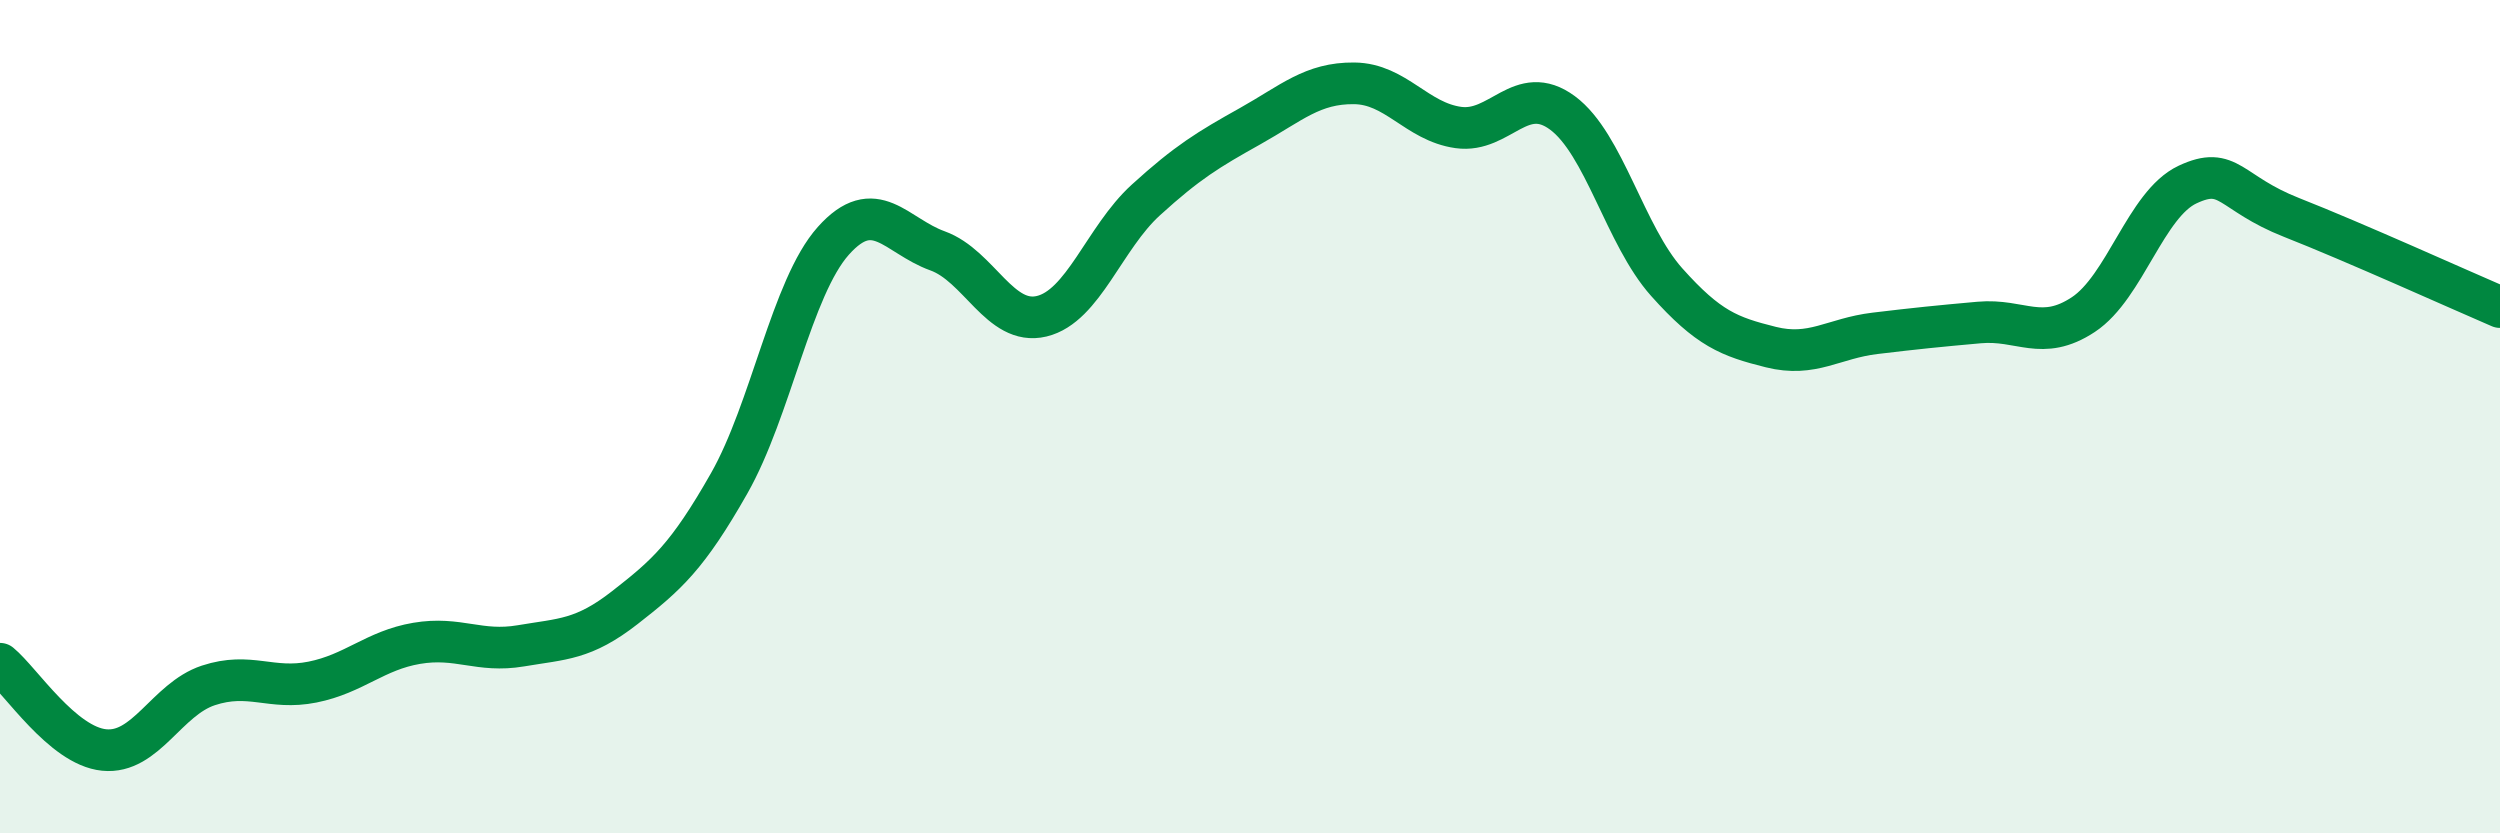
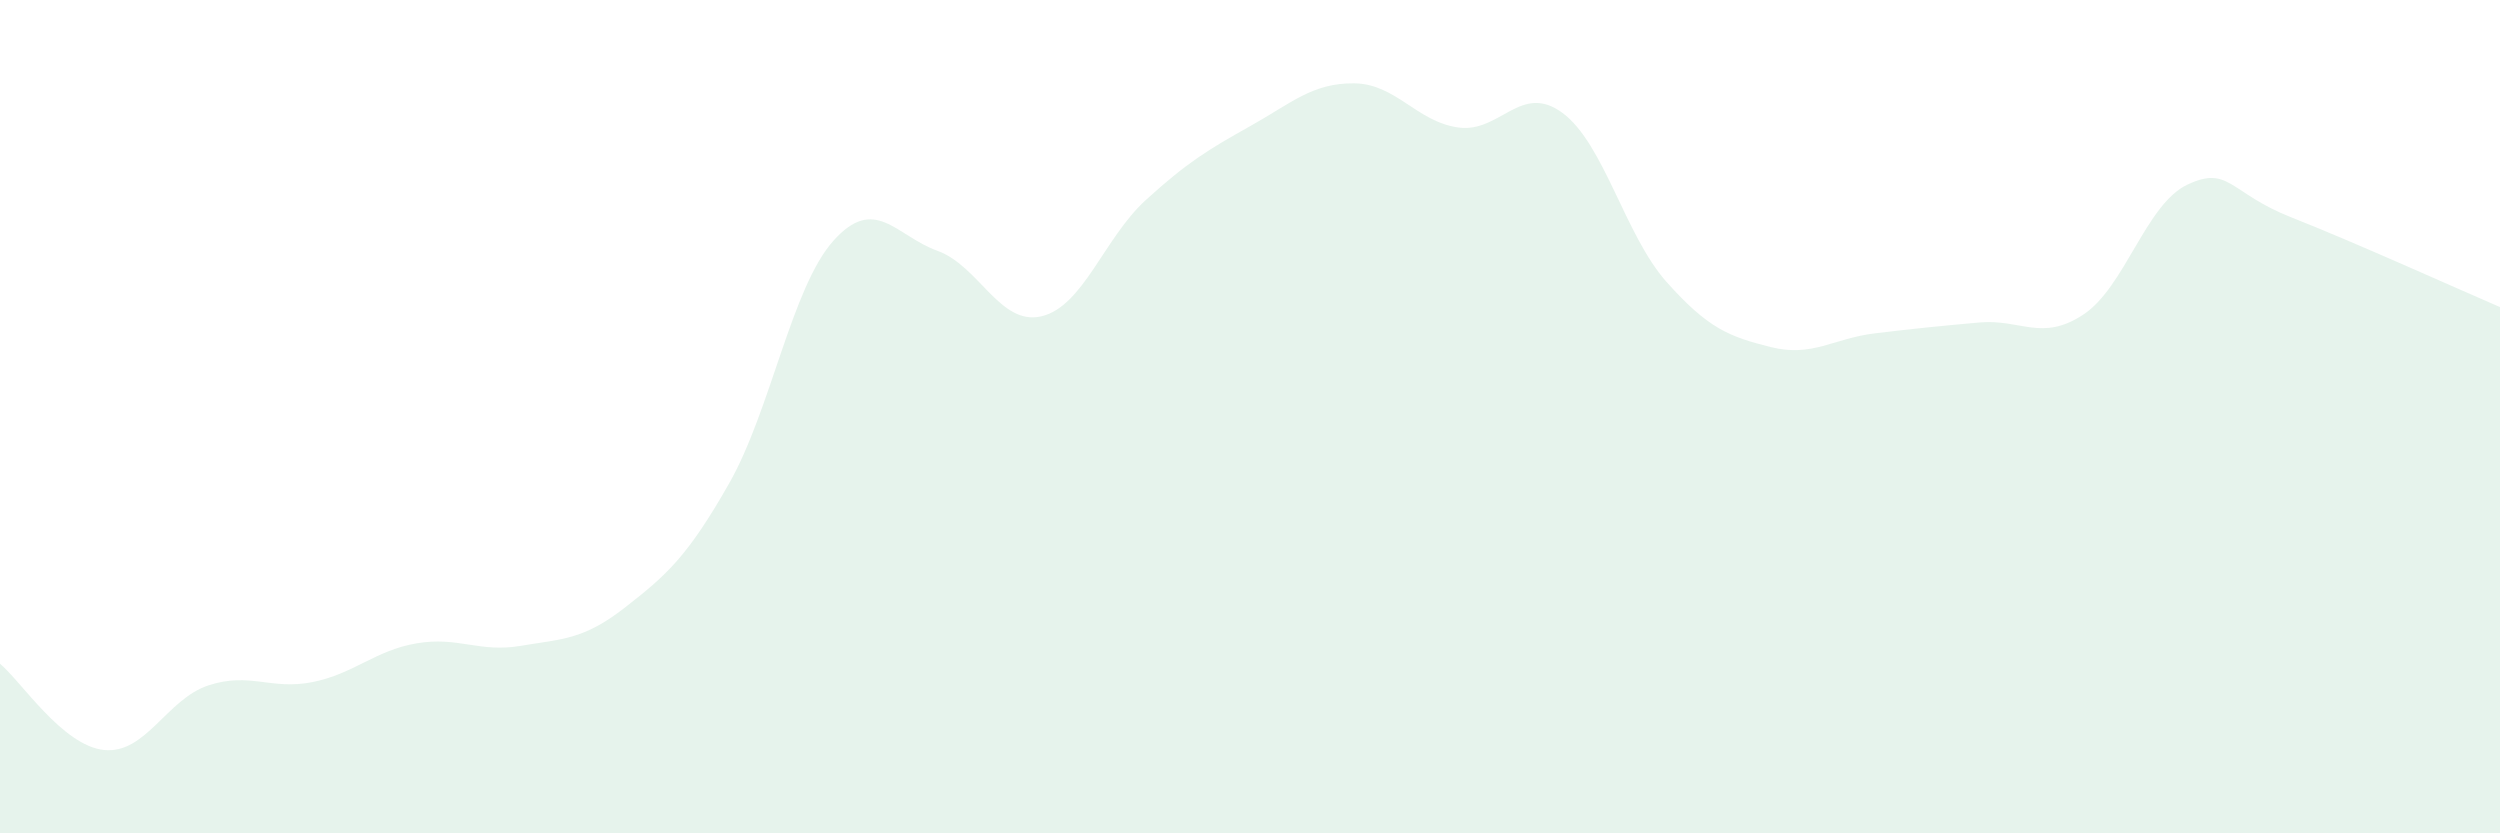
<svg xmlns="http://www.w3.org/2000/svg" width="60" height="20" viewBox="0 0 60 20">
  <path d="M 0,15.93 C 0.5,16.34 1.5,17.9 2.5,18 C 3.5,18.1 4,16.78 5,16.45 C 6,16.12 6.5,16.57 7.5,16.37 C 8.5,16.17 9,15.61 10,15.44 C 11,15.27 11.5,15.67 12.5,15.5 C 13.5,15.33 14,15.36 15,14.58 C 16,13.8 16.5,13.36 17.5,11.6 C 18.5,9.84 19,6.9 20,5.78 C 21,4.66 21.5,5.66 22.5,6.02 C 23.5,6.38 24,7.83 25,7.59 C 26,7.35 26.5,5.71 27.5,4.8 C 28.5,3.89 29,3.59 30,3.03 C 31,2.47 31.5,1.99 32.5,2 C 33.5,2.01 34,2.92 35,3.06 C 36,3.2 36.5,1.97 37.5,2.71 C 38.5,3.45 39,5.65 40,6.77 C 41,7.89 41.5,8.08 42.5,8.33 C 43.5,8.58 44,8.12 45,8 C 46,7.88 46.5,7.83 47.5,7.74 C 48.5,7.65 49,8.21 50,7.55 C 51,6.89 51.5,4.9 52.5,4.43 C 53.5,3.96 53.5,4.63 55,5.22 C 56.5,5.81 59,6.94 60,7.37L60 20L0 20Z" fill="#008740" opacity="0.1" stroke-linecap="round" stroke-linejoin="round" />
-   <path d="M 0,15.93 C 0.5,16.34 1.5,17.9 2.5,18 C 3.5,18.1 4,16.78 5,16.45 C 6,16.12 6.5,16.57 7.5,16.37 C 8.5,16.17 9,15.61 10,15.44 C 11,15.27 11.5,15.67 12.5,15.5 C 13.5,15.33 14,15.36 15,14.58 C 16,13.8 16.5,13.36 17.5,11.6 C 18.5,9.84 19,6.9 20,5.78 C 21,4.66 21.5,5.66 22.5,6.02 C 23.5,6.38 24,7.83 25,7.59 C 26,7.35 26.5,5.71 27.5,4.8 C 28.5,3.89 29,3.59 30,3.03 C 31,2.47 31.5,1.99 32.5,2 C 33.5,2.01 34,2.92 35,3.06 C 36,3.2 36.5,1.97 37.5,2.71 C 38.5,3.45 39,5.65 40,6.77 C 41,7.89 41.5,8.08 42.5,8.33 C 43.5,8.58 44,8.12 45,8 C 46,7.88 46.5,7.83 47.5,7.74 C 48.5,7.65 49,8.21 50,7.55 C 51,6.89 51.5,4.9 52.5,4.43 C 53.5,3.96 53.5,4.63 55,5.22 C 56.5,5.81 59,6.94 60,7.37" stroke="#008740" stroke-width="1" fill="none" stroke-linecap="round" stroke-linejoin="round" />
</svg>